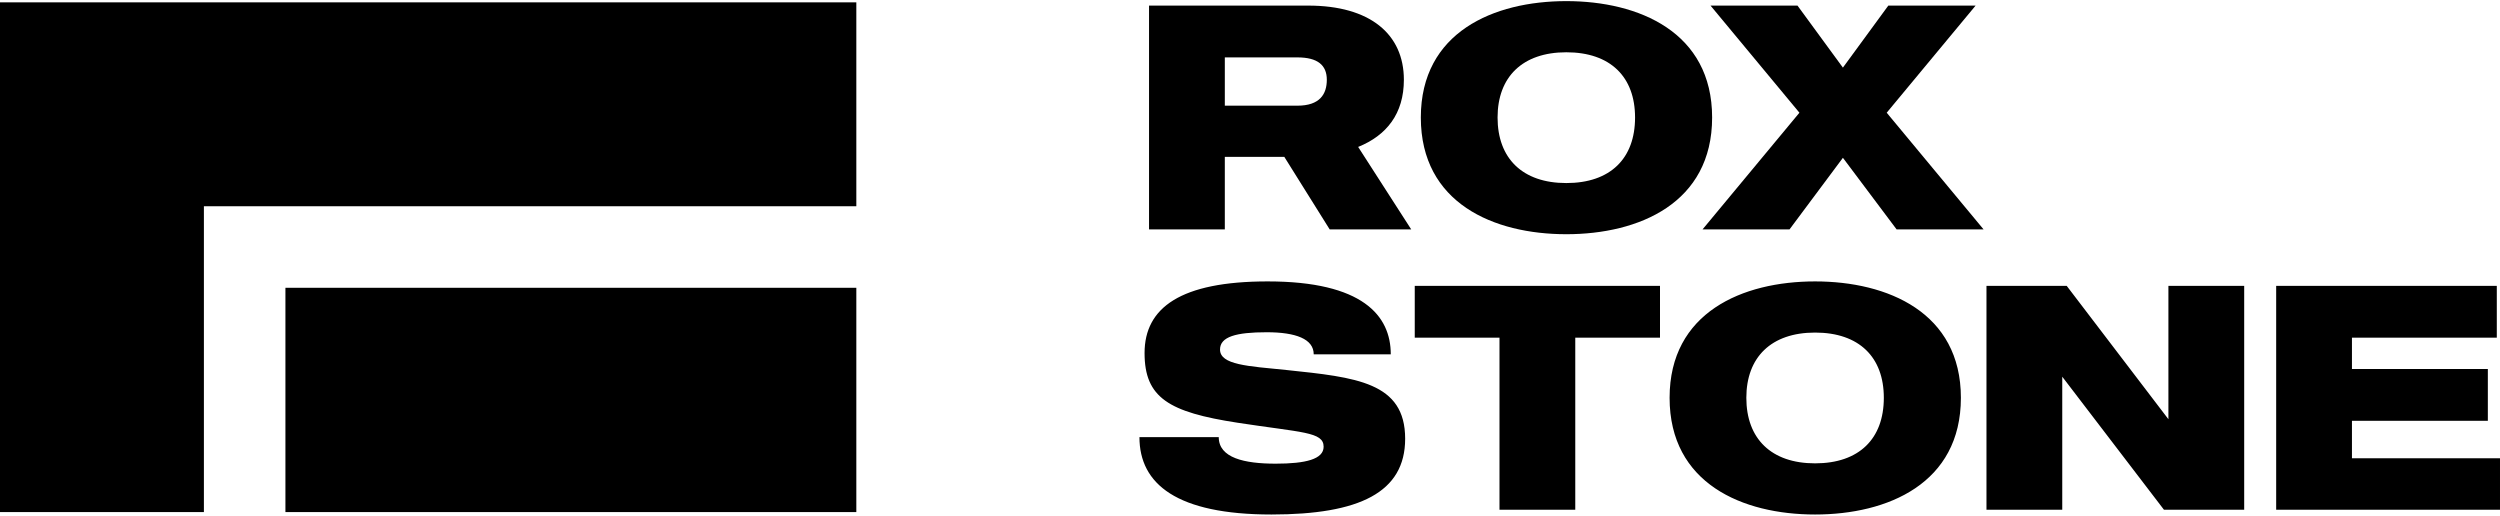
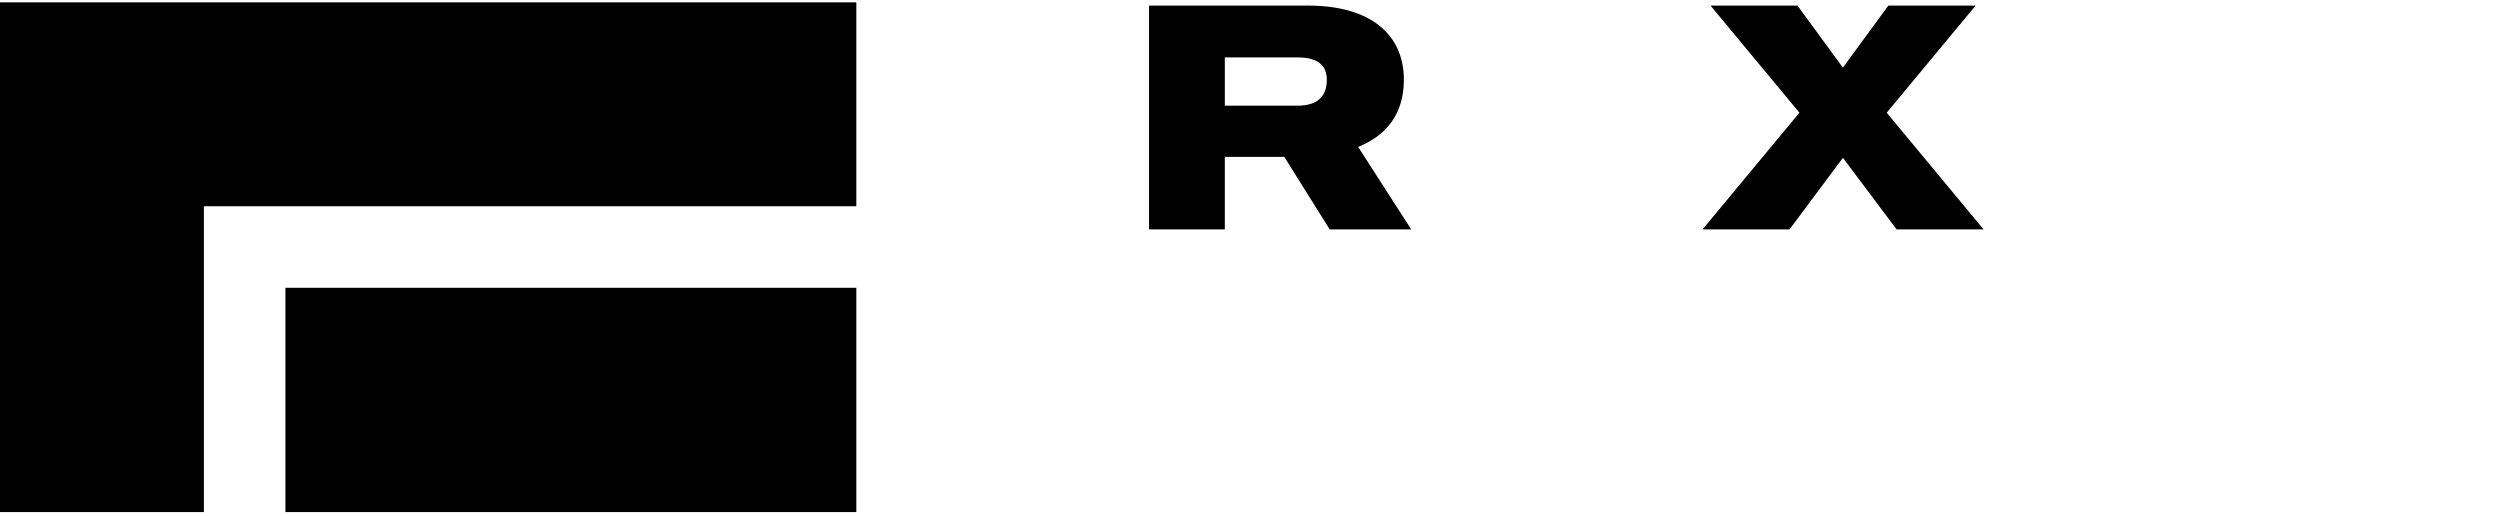
<svg xmlns="http://www.w3.org/2000/svg" xml:space="preserve" width="480px" height="99px" style="shape-rendering:geometricPrecision; text-rendering:geometricPrecision; image-rendering:optimizeQuality; fill-rule:evenodd; clip-rule:evenodd" viewBox="0 0 417.614 85.759">
  <defs>
    <style type="text/css">  .fil0 {fill:black} .fil1 {fill:black;fill-rule:nonzero}  </style>
  </defs>
  <g id="Слой_x0020_1">
    <g id="_1826365155136">
      <path class="fil0" d="M0 0.206l143.046 0 0 34.06 -108.986 0 0 51.088 -34.06 0 0 -85.148zm143.046 85.148l-95.366 0 0 -37.468 95.366 0 0 37.468z" />
    </g>
    <path class="fil1" d="M222.12 38.137l13.621 0 -8.867 -13.78c4.754,-1.923 7.638,-5.555 7.638,-11.217 0,-7.639 -5.662,-12.392 -15.97,-12.392l-26.6 0 0 37.389 12.659 0 0 -12.125 9.935 0 7.584 12.125zm-17.519 -28.736l12.125 0c3.364,0 4.913,1.282 4.913,3.739 0,2.403 -1.175,4.326 -4.913,4.326l-12.125 0 0 -8.065z" />
-     <path class="fil1" d="M261.646 0c-12.125,0 -24.303,5.181 -24.303,19.442 0,14.315 12.178,19.496 24.303,19.496 12.125,0 24.357,-5.181 24.357,-19.496 0,-14.261 -12.232,-19.442 -24.357,-19.442zm0 30.392c-7.317,0 -11.484,-4.113 -11.484,-10.95 0,-6.783 4.167,-10.896 11.484,-10.896 7.371,0 11.484,4.113 11.484,10.896 0,6.837 -4.113,10.95 -11.484,10.95z" />
    <polygon class="fil1" points="315.167,18.641 330.016,0.748 315.434,0.748 307.849,11.11 300.264,0.748 285.736,0.748 300.585,18.641 284.4,38.137 298.929,38.137 307.849,26.173 316.822,38.137 331.351,38.137 " />
-     <path class="fil1" d="M214.856 61.617c-6.41,-0.642 -11.056,-0.855 -11.056,-3.419 0,-2.136 2.67,-2.884 7.798,-2.884 4.86,0 7.852,1.122 7.852,3.685l12.872 0c0,-6.463 -4.7,-12.178 -20.564,-12.178 -14.528,0 -20.564,4.38 -20.564,11.965 0,7.477 4.059,9.881 15.543,11.644 10.736,1.656 14.368,1.495 14.368,4.006 0,2.083 -2.991,2.831 -8.012,2.831 -5.234,0 -9.507,-0.962 -9.507,-4.434l-13.247 0c0,7.852 6.249,12.926 22.06,12.926 14.689,0 22.327,-3.685 22.327,-12.659 0,-9.454 -8.173,-10.255 -19.87,-11.483zm62.44 -14.048l-40.968 0 0 8.653 14.155 0 0 28.736 12.659 0 0 -28.736 14.154 0 0 -8.653zm25.906 -0.748c-12.125,0 -24.303,5.181 -24.303,19.442 0,14.315 12.178,19.496 24.303,19.496 12.125,0 24.356,-5.181 24.356,-19.496 0,-14.261 -12.231,-19.442 -24.356,-19.442zm0 30.392c-7.318,0 -11.484,-4.113 -11.484,-10.95 0,-6.783 4.166,-10.896 11.484,-10.896 7.371,0 11.484,4.113 11.484,10.896 0,6.837 -4.113,10.95 -11.484,10.95zm59.022 -29.644l0 22.273 -16.985 -22.273 -13.407 0 0 37.389 12.659 0 0 -22.22 16.985 22.22 13.407 0 0 -37.389 -12.659 0zm55.39 28.79l-24.73 0 0 -6.25 22.7 0 0 -8.653 -22.7 0 0 -5.234 24.196 0 0 -8.653 -36.855 0 0 37.389 37.389 0 0 -8.599z" />
  </g>
</svg>